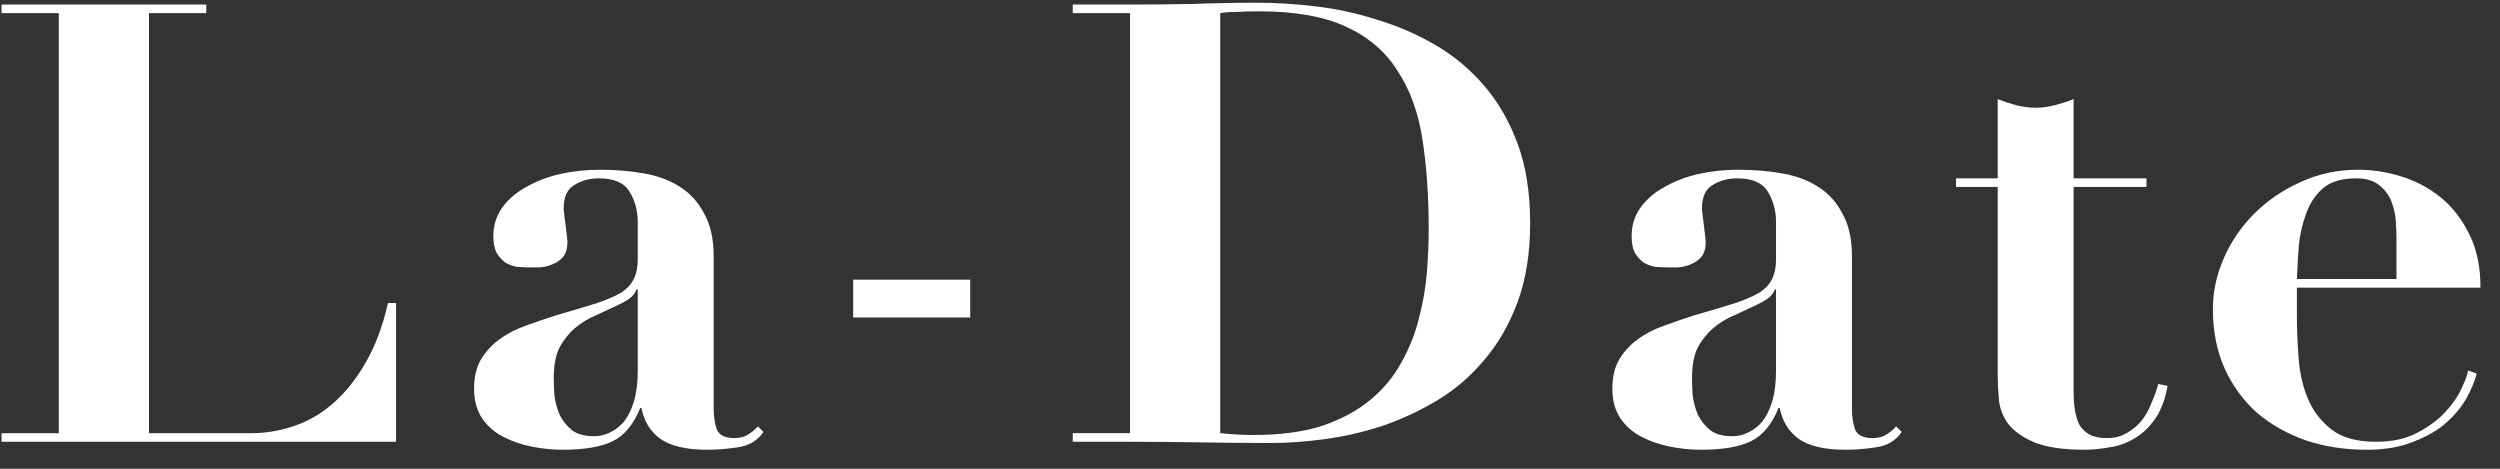
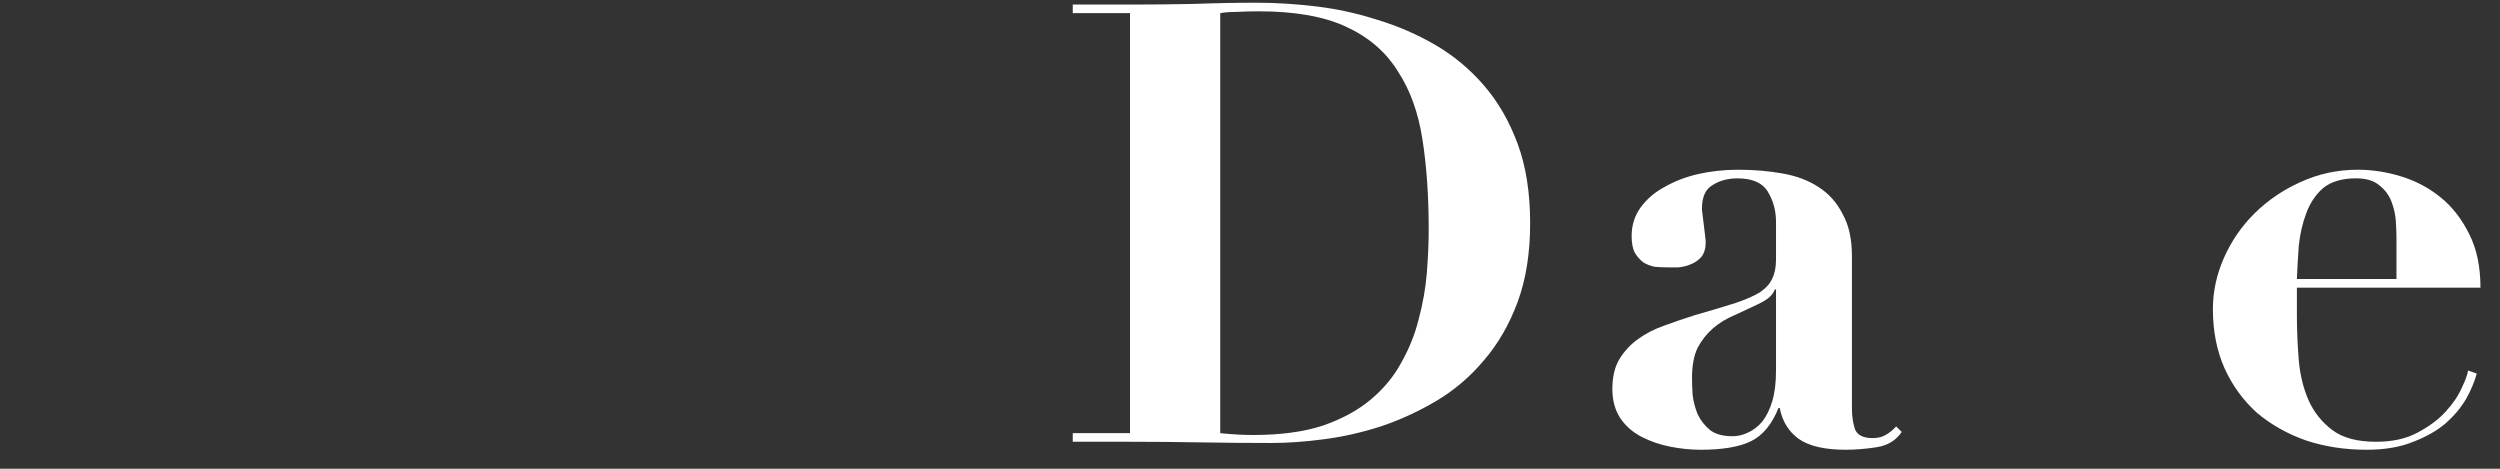
<svg xmlns="http://www.w3.org/2000/svg" width="160" height="30" viewBox="0 0 160 30" fill="none">
  <rect x="0" y="0" width="160" height="30" fill="#333333" stroke="none" />
  <g clip-path="url(#clip0_22_1505)">
-     <path d="M0.098 0.292V0.842H3.762V27.723H0.098V28.273H25.349V19.391H24.831C24.486 20.911 23.995 22.208 23.358 23.282C22.747 24.33 22.043 25.194 21.247 25.875C20.477 26.53 19.64 27.002 18.738 27.29C17.861 27.579 16.985 27.723 16.109 27.723H9.537V0.842H13.201V0.292H0.098Z" fill="#FFFFFF" />
-     <path d="M40.816 18.526V23.714C40.816 24.474 40.736 25.129 40.577 25.679C40.418 26.203 40.205 26.635 39.94 26.976C39.674 27.29 39.369 27.526 39.024 27.683C38.705 27.84 38.373 27.919 38.028 27.919C37.417 27.919 36.939 27.788 36.594 27.526C36.249 27.238 35.983 26.897 35.798 26.504C35.638 26.111 35.532 25.705 35.479 25.286C35.452 24.867 35.439 24.5 35.439 24.186C35.439 23.4 35.559 22.758 35.798 22.26C36.063 21.762 36.395 21.343 36.793 21.002C37.191 20.662 37.643 20.387 38.147 20.177C38.652 19.941 39.156 19.706 39.661 19.47C40.033 19.286 40.285 19.129 40.418 18.998C40.577 18.841 40.683 18.684 40.736 18.526H40.816ZM48.861 27.644L48.503 27.29C48.29 27.526 48.065 27.709 47.826 27.84C47.613 27.971 47.334 28.037 46.989 28.037C46.405 28.037 46.033 27.854 45.874 27.487C45.741 27.094 45.675 26.648 45.675 26.151V16.404C45.675 15.304 45.476 14.4 45.078 13.693C44.706 12.959 44.188 12.383 43.524 11.964C42.887 11.544 42.117 11.256 41.214 11.099C40.338 10.942 39.395 10.863 38.386 10.863C37.51 10.863 36.66 10.955 35.837 11.138C35.041 11.322 34.324 11.597 33.687 11.964C33.05 12.304 32.532 12.75 32.133 13.3C31.762 13.824 31.576 14.426 31.576 15.107C31.576 15.553 31.642 15.907 31.775 16.169C31.934 16.431 32.12 16.64 32.333 16.797C32.545 16.928 32.784 17.02 33.05 17.073C33.341 17.099 33.62 17.112 33.886 17.112C34.072 17.112 34.297 17.112 34.563 17.112C34.855 17.086 35.12 17.02 35.359 16.915C35.625 16.811 35.851 16.653 36.037 16.444C36.222 16.208 36.315 15.893 36.315 15.501C36.315 15.422 36.302 15.278 36.276 15.068C36.249 14.859 36.222 14.636 36.196 14.4C36.169 14.164 36.143 13.955 36.116 13.771C36.09 13.562 36.076 13.418 36.076 13.339C36.076 12.605 36.302 12.108 36.753 11.846C37.205 11.558 37.736 11.414 38.346 11.414C39.302 11.414 39.953 11.702 40.298 12.278C40.643 12.854 40.816 13.496 40.816 14.204V16.601C40.816 17.099 40.736 17.505 40.577 17.819C40.444 18.134 40.192 18.422 39.82 18.684C39.448 18.919 38.917 19.155 38.227 19.391C37.563 19.601 36.687 19.863 35.599 20.177C34.935 20.387 34.284 20.609 33.647 20.845C33.036 21.055 32.479 21.343 31.974 21.71C31.496 22.05 31.098 22.483 30.779 23.007C30.487 23.505 30.341 24.133 30.341 24.893C30.341 25.627 30.514 26.255 30.859 26.779C31.204 27.277 31.655 27.67 32.213 27.958C32.771 28.247 33.381 28.456 34.045 28.587C34.709 28.718 35.359 28.784 35.997 28.784C37.404 28.784 38.479 28.6 39.223 28.233C39.966 27.867 40.55 27.159 40.975 26.111H41.055C41.214 26.95 41.612 27.605 42.25 28.076C42.913 28.548 43.922 28.784 45.277 28.784C45.887 28.784 46.538 28.731 47.228 28.626C47.945 28.521 48.489 28.194 48.861 27.644Z" fill="#FFFFFF" />
-     <path d="M54.605 17.898V20.319H62.093V17.898H54.605Z" fill="#FFFFFF" />
    <path d="M78.095 27.722V0.842C78.361 0.79 78.706 0.763 79.13 0.763C79.555 0.737 80.033 0.724 80.564 0.724C82.874 0.724 84.733 1.052 86.14 1.706C87.574 2.361 88.676 3.305 89.446 4.536C90.243 5.741 90.774 7.208 91.039 8.937C91.305 10.64 91.437 12.553 91.437 14.675C91.437 15.54 91.397 16.47 91.318 17.465C91.238 18.435 91.066 19.417 90.8 20.413C90.561 21.382 90.189 22.312 89.685 23.203C89.207 24.094 88.543 24.893 87.694 25.6C86.87 26.281 85.848 26.832 84.627 27.251C83.405 27.644 81.932 27.84 80.206 27.84C79.569 27.84 78.865 27.801 78.095 27.722ZM72.32 0.842V27.722H68.656V28.273H72.32C73.833 28.273 75.334 28.286 76.82 28.312C78.334 28.338 79.847 28.351 81.361 28.351C82.396 28.351 83.511 28.273 84.706 28.115C85.928 27.958 87.149 27.683 88.371 27.29C89.618 26.871 90.813 26.321 91.955 25.64C93.097 24.958 94.106 24.094 94.982 23.046C95.885 21.998 96.602 20.753 97.133 19.312C97.664 17.872 97.929 16.195 97.929 14.282C97.929 12.343 97.664 10.653 97.133 9.213C96.602 7.772 95.885 6.527 94.982 5.479C94.079 4.431 93.044 3.567 91.875 2.885C90.707 2.204 89.472 1.667 88.171 1.274C86.87 0.855 85.556 0.567 84.228 0.41C82.901 0.252 81.64 0.174 80.445 0.174C79.091 0.174 77.737 0.2 76.382 0.252C75.028 0.279 73.674 0.292 72.32 0.292H68.656V0.842H72.32Z" fill="#FFFFFF" />
    <path d="M113.665 18.526V23.714C113.665 24.474 113.586 25.129 113.426 25.679C113.267 26.203 113.055 26.635 112.789 26.976C112.524 27.29 112.218 27.526 111.873 27.683C111.555 27.84 111.223 27.919 110.877 27.919C110.267 27.919 109.789 27.788 109.444 27.526C109.098 27.238 108.833 26.897 108.647 26.504C108.488 26.111 108.381 25.705 108.328 25.286C108.302 24.867 108.289 24.5 108.289 24.186C108.289 23.4 108.408 22.758 108.647 22.26C108.913 21.762 109.244 21.343 109.643 21.002C110.041 20.662 110.492 20.387 110.997 20.177C111.501 19.941 112.006 19.706 112.51 19.47C112.882 19.286 113.134 19.129 113.267 18.998C113.426 18.841 113.533 18.684 113.586 18.526H113.665ZM121.711 27.644L121.352 27.29C121.14 27.526 120.914 27.709 120.675 27.84C120.463 27.971 120.184 28.037 119.839 28.037C119.255 28.037 118.883 27.854 118.724 27.487C118.591 27.094 118.524 26.648 118.524 26.151V16.404C118.524 15.304 118.325 14.4 117.927 13.693C117.555 12.959 117.038 12.383 116.374 11.964C115.736 11.544 114.966 11.256 114.064 11.099C113.188 10.942 112.245 10.863 111.236 10.863C110.36 10.863 109.51 10.955 108.687 11.138C107.89 11.322 107.173 11.597 106.536 11.964C105.899 12.304 105.381 12.75 104.983 13.3C104.611 13.824 104.425 14.426 104.425 15.107C104.425 15.553 104.492 15.907 104.624 16.169C104.784 16.431 104.97 16.64 105.182 16.797C105.394 16.928 105.633 17.02 105.899 17.073C106.191 17.099 106.47 17.112 106.735 17.112C106.921 17.112 107.147 17.112 107.412 17.112C107.704 17.086 107.97 17.02 108.209 16.915C108.474 16.811 108.7 16.653 108.886 16.444C109.072 16.208 109.165 15.893 109.165 15.501C109.165 15.422 109.152 15.278 109.125 15.068C109.098 14.859 109.072 14.636 109.045 14.4C109.019 14.164 108.992 13.955 108.966 13.771C108.939 13.562 108.926 13.418 108.926 13.339C108.926 12.605 109.152 12.108 109.603 11.846C110.054 11.558 110.585 11.414 111.196 11.414C112.152 11.414 112.802 11.702 113.148 12.278C113.493 12.854 113.665 13.496 113.665 14.204V16.601C113.665 17.099 113.586 17.505 113.426 17.819C113.294 18.134 113.041 18.422 112.67 18.684C112.298 18.919 111.767 19.155 111.077 19.391C110.413 19.601 109.537 19.863 108.448 20.177C107.784 20.387 107.134 20.609 106.496 20.845C105.886 21.055 105.328 21.343 104.824 21.71C104.346 22.05 103.947 22.483 103.629 23.007C103.337 23.505 103.191 24.133 103.191 24.893C103.191 25.627 103.363 26.255 103.708 26.779C104.054 27.277 104.505 27.67 105.063 27.958C105.62 28.247 106.231 28.456 106.895 28.587C107.558 28.718 108.209 28.784 108.846 28.784C110.253 28.784 111.329 28.6 112.072 28.233C112.816 27.867 113.4 27.159 113.825 26.111H113.904C114.064 26.95 114.462 27.605 115.099 28.076C115.763 28.548 116.772 28.784 118.126 28.784C118.737 28.784 119.387 28.731 120.078 28.626C120.795 28.521 121.339 28.194 121.711 27.644Z" fill="#FFFFFF" />
-     <path d="M127.853 6.344V11.413H125.185V11.963H127.853V24.067C127.853 24.539 127.88 25.05 127.933 25.6C127.986 26.15 128.185 26.661 128.53 27.133C128.902 27.604 129.459 27.997 130.203 28.312C130.973 28.626 132.049 28.783 133.428 28.783C133.933 28.783 134.465 28.731 135.021 28.626C135.579 28.548 136.097 28.364 136.575 28.076C137.08 27.788 137.518 27.382 137.89 26.858C138.288 26.308 138.566 25.587 138.726 24.696L138.128 24.578C138.023 24.971 137.876 25.377 137.69 25.797C137.531 26.216 137.319 26.596 137.053 26.936C136.787 27.251 136.469 27.513 136.097 27.722C135.752 27.932 135.327 28.037 134.822 28.037C134.371 28.037 133.999 27.958 133.708 27.801C133.443 27.644 133.229 27.434 133.071 27.172C132.938 26.884 132.845 26.57 132.791 26.229C132.739 25.888 132.712 25.521 132.712 25.129V11.963H137.371V11.413H132.712V6.344C132.314 6.501 131.902 6.632 131.478 6.737C131.079 6.842 130.681 6.894 130.283 6.894C129.884 6.894 129.473 6.842 129.048 6.737C128.65 6.632 128.251 6.501 127.853 6.344Z" fill="#FFFFFF" />
    <path d="M153.374 17.858H147.001C147.028 17.177 147.069 16.47 147.121 15.736C147.201 14.977 147.36 14.282 147.599 13.653C147.838 12.998 148.196 12.461 148.675 12.042C149.179 11.623 149.883 11.414 150.785 11.414C151.422 11.414 151.914 11.558 152.259 11.846C152.631 12.134 152.896 12.488 153.056 12.907C153.214 13.326 153.308 13.745 153.334 14.164C153.361 14.584 153.374 14.937 153.374 15.226V17.858ZM147.001 18.409H158.75C158.75 17.073 158.512 15.933 158.034 14.99C157.557 14.02 156.945 13.234 156.202 12.632C155.459 12.029 154.622 11.584 153.693 11.296C152.763 11.007 151.835 10.863 150.905 10.863C149.603 10.863 148.382 11.125 147.24 11.649C146.126 12.147 145.143 12.815 144.293 13.653C143.47 14.466 142.82 15.409 142.342 16.483C141.864 17.557 141.625 18.658 141.625 19.784C141.625 21.199 141.877 22.47 142.382 23.596C142.886 24.696 143.577 25.64 144.452 26.426C145.356 27.186 146.404 27.775 147.599 28.194C148.794 28.587 150.082 28.784 151.463 28.784C152.631 28.784 153.627 28.613 154.45 28.273C155.273 27.958 155.964 27.565 156.52 27.094C157.078 26.596 157.516 26.072 157.835 25.522C158.154 24.945 158.38 24.408 158.512 23.91L157.955 23.714C157.927 23.95 157.795 24.317 157.557 24.814C157.343 25.312 156.999 25.823 156.52 26.347C156.069 26.845 155.472 27.29 154.728 27.683C154.012 28.076 153.122 28.273 152.06 28.273C150.865 28.273 149.936 28.024 149.272 27.526C148.608 27.028 148.104 26.399 147.758 25.64C147.413 24.854 147.201 23.989 147.121 23.046C147.041 22.077 147.001 21.12 147.001 20.177V18.409Z" fill="#FFFFFF" />
  </g>
  <defs>
    <clipPath id="clip0_22_1505">
      <rect width="159.953" height="29.91" fill="white" transform="translate(0.023)" />
    </clipPath>
  </defs>
</svg>